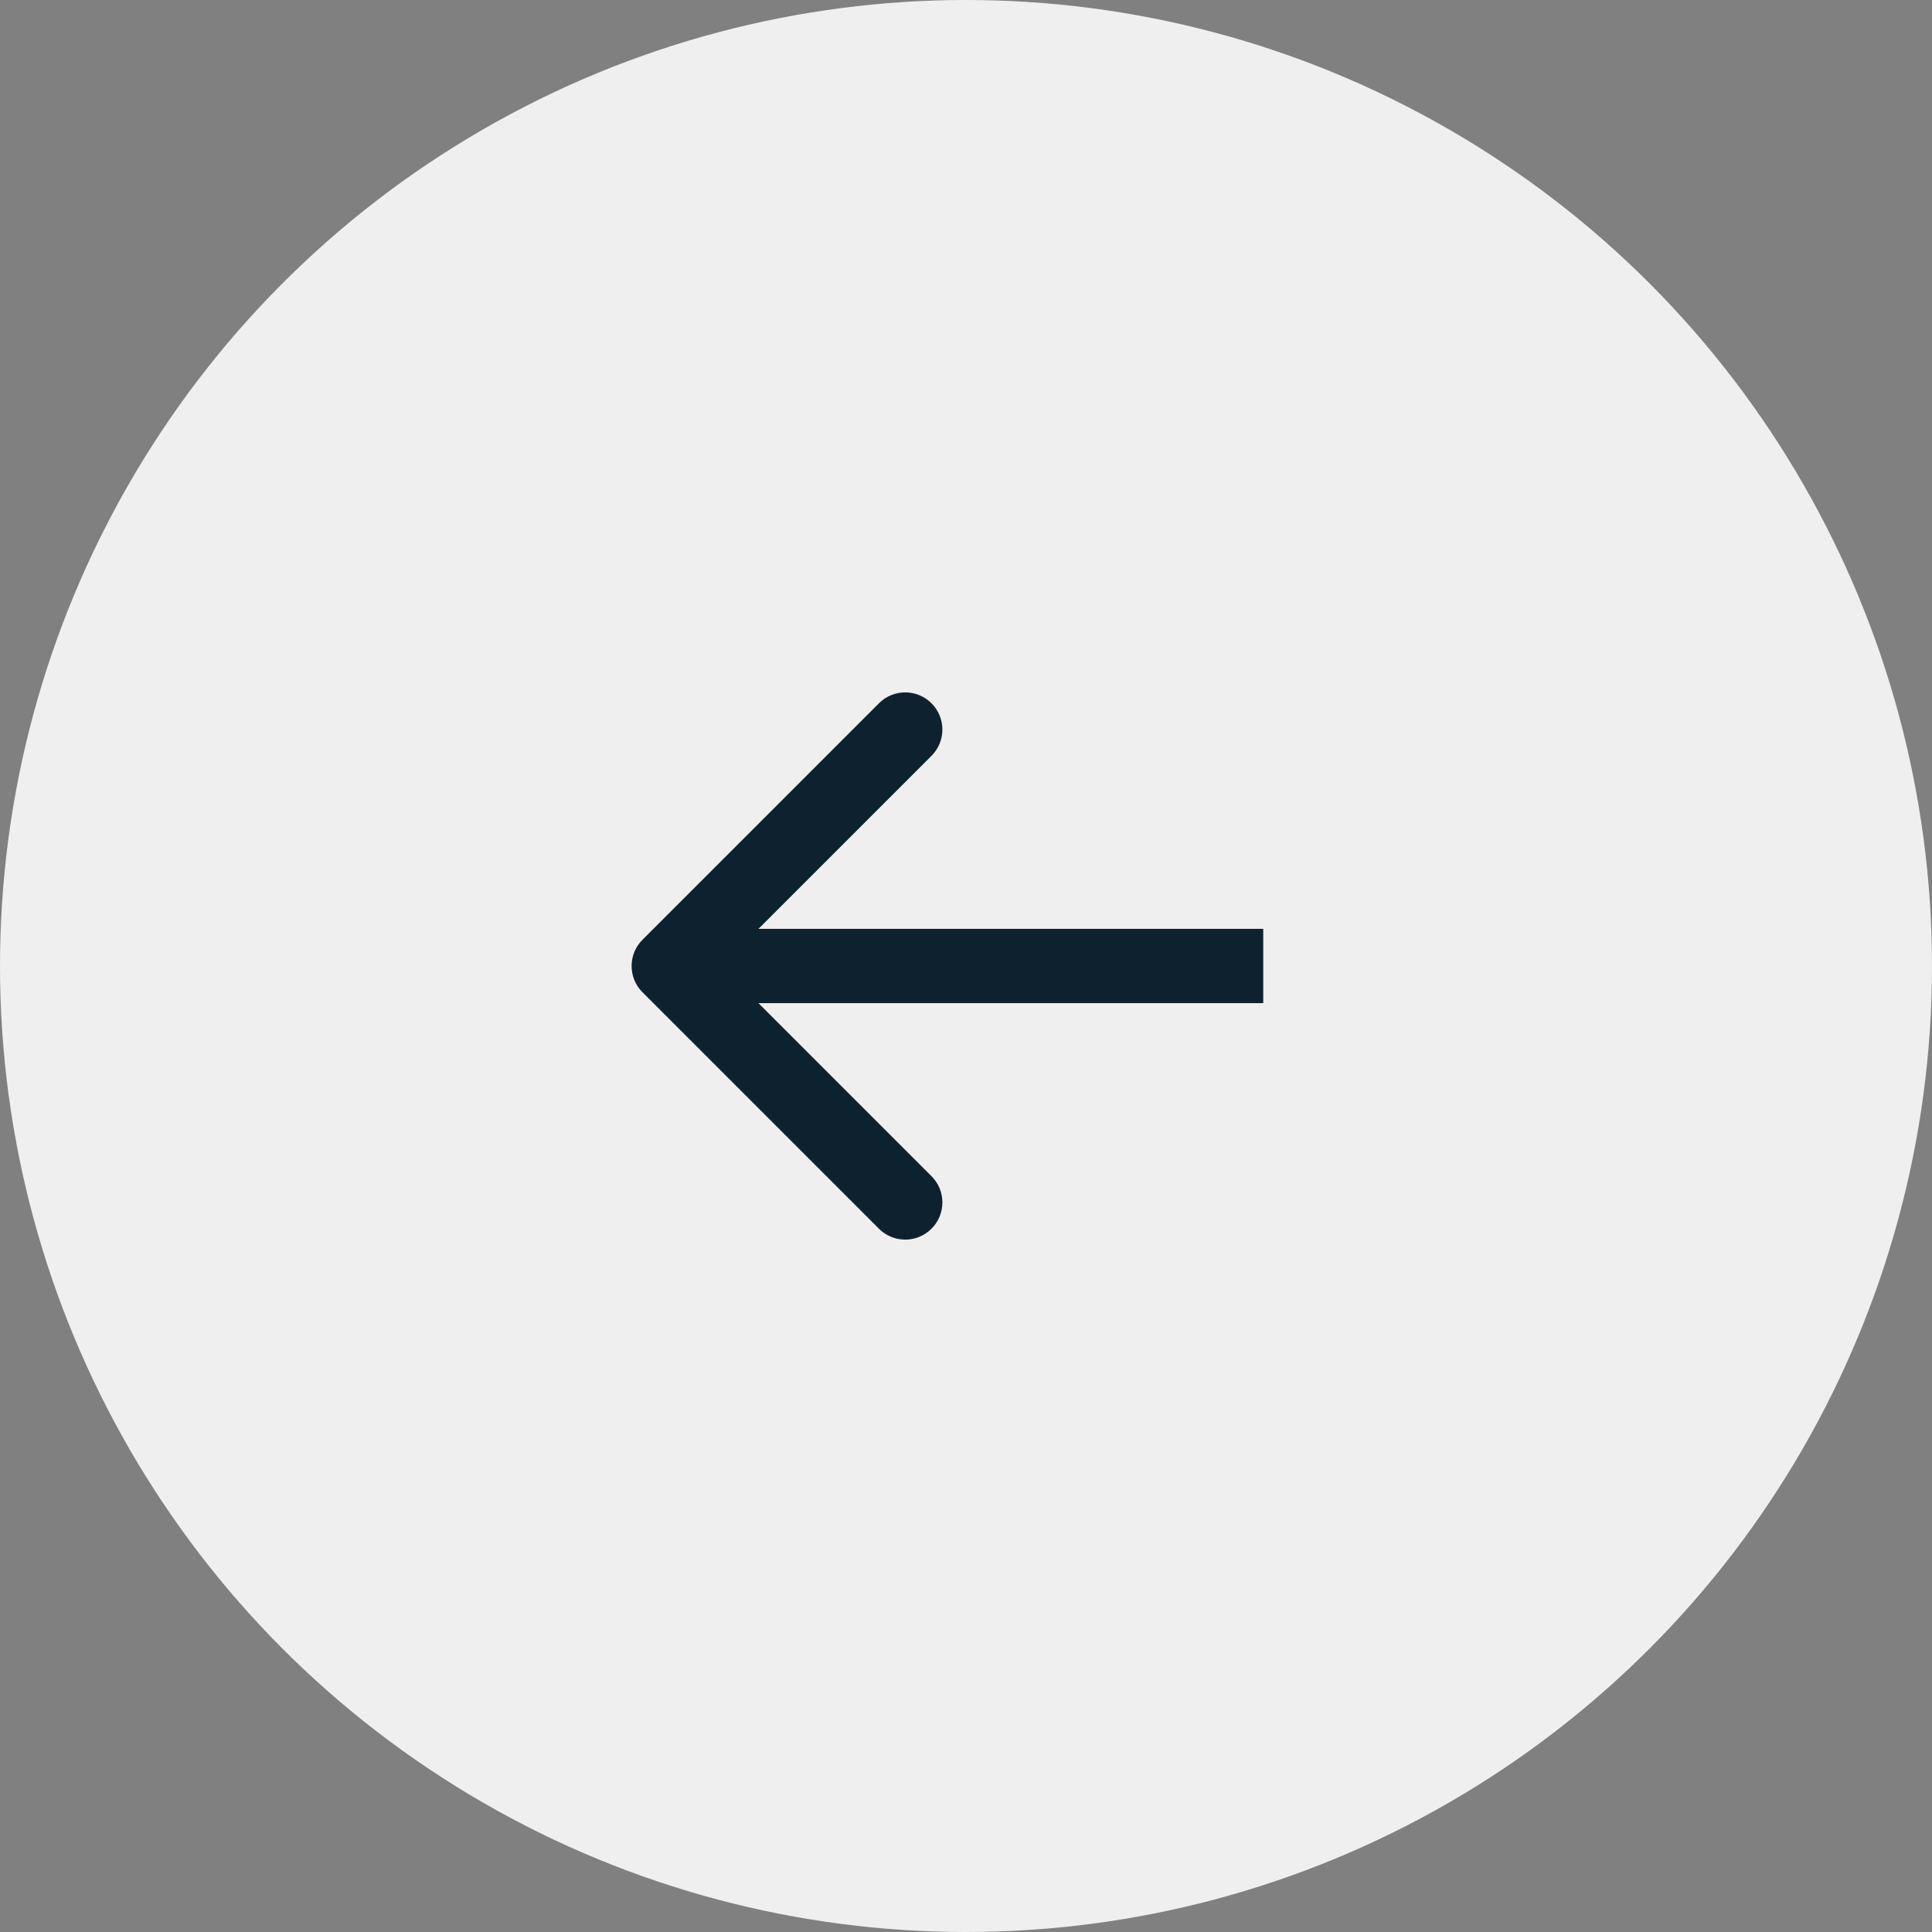
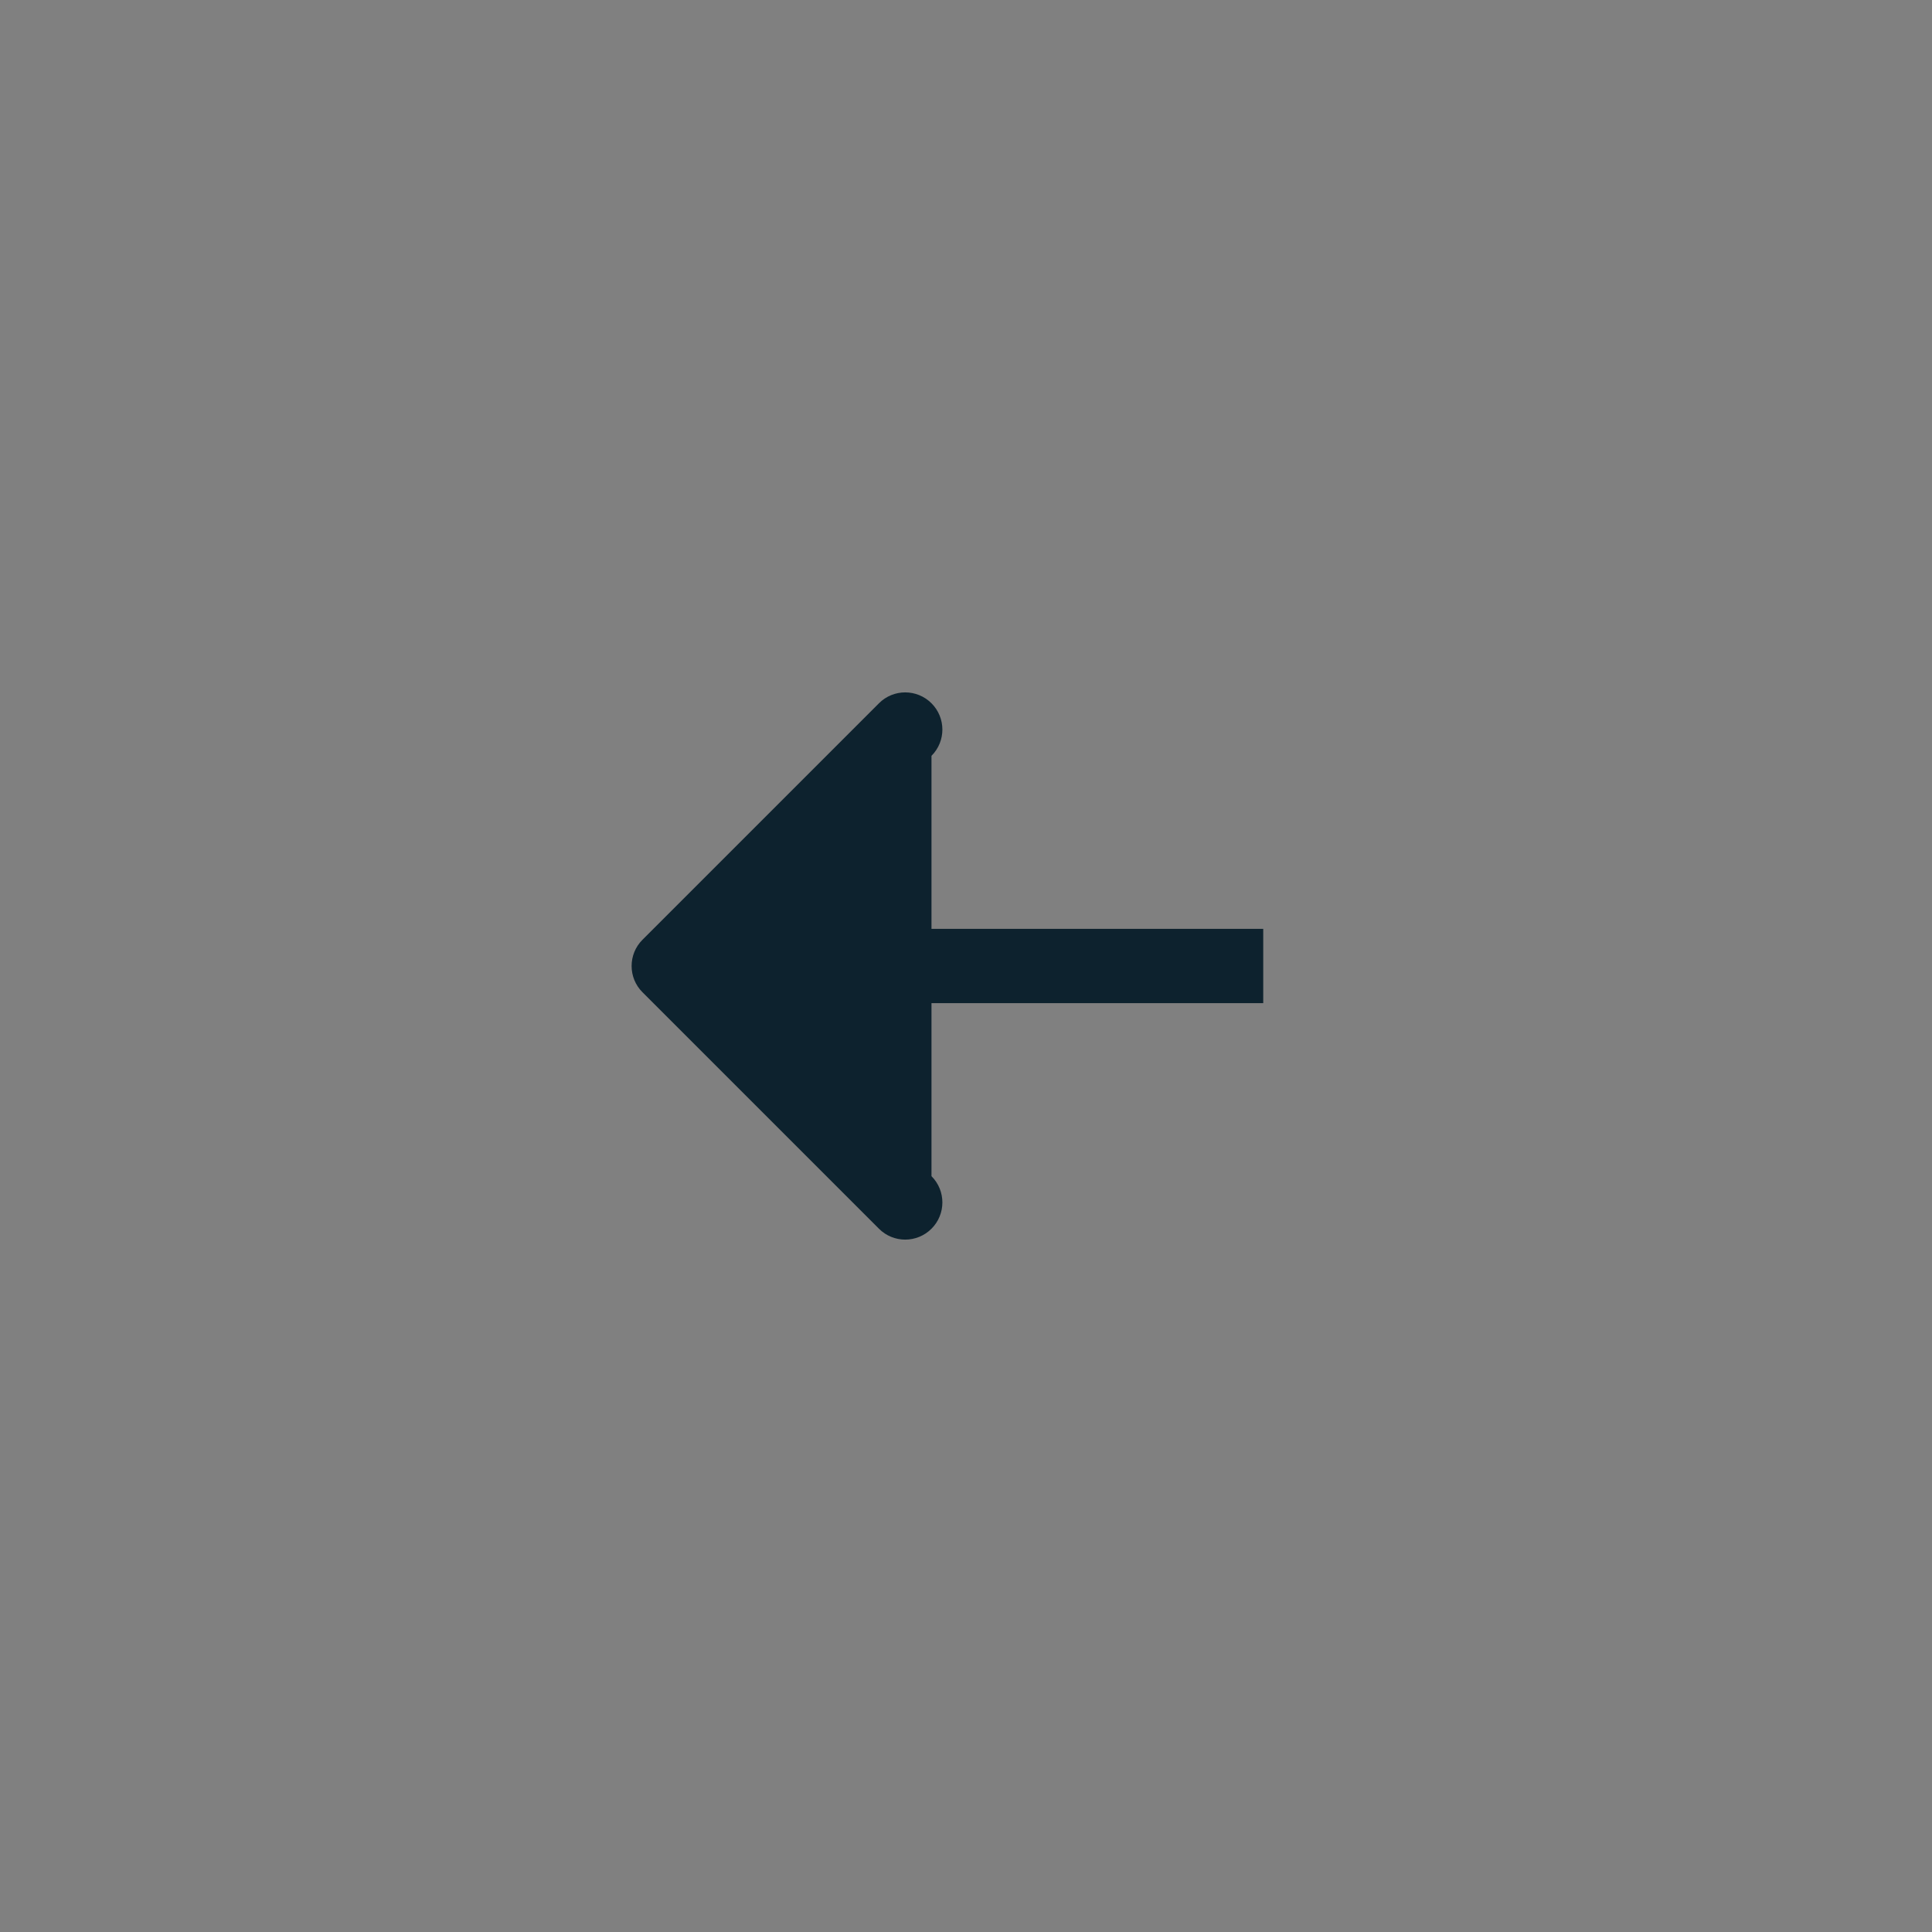
<svg xmlns="http://www.w3.org/2000/svg" width="52" height="52" viewBox="0 0 52 52" fill="none">
  <rect x="0" y="0" width="52" height="52" fill="#808080" stroke="none" />
-   <circle cx="26" cy="26" r="26" fill="#EFEFEF" />
-   <path d="M17.293 25.293C16.902 25.683 16.902 26.317 17.293 26.707L23.657 33.071C24.047 33.462 24.68 33.462 25.071 33.071C25.462 32.681 25.462 32.047 25.071 31.657L19.414 26L25.071 20.343C25.462 19.953 25.462 19.32 25.071 18.929C24.68 18.538 24.047 18.538 23.657 18.929L17.293 25.293ZM34 25L18 25L18 27L34 27L34 25Z" fill="#0D222E" />
+   <path d="M17.293 25.293C16.902 25.683 16.902 26.317 17.293 26.707L23.657 33.071C24.047 33.462 24.68 33.462 25.071 33.071C25.462 32.681 25.462 32.047 25.071 31.657L25.071 20.343C25.462 19.953 25.462 19.32 25.071 18.929C24.68 18.538 24.047 18.538 23.657 18.929L17.293 25.293ZM34 25L18 25L18 27L34 27L34 25Z" fill="#0D222E" />
</svg>